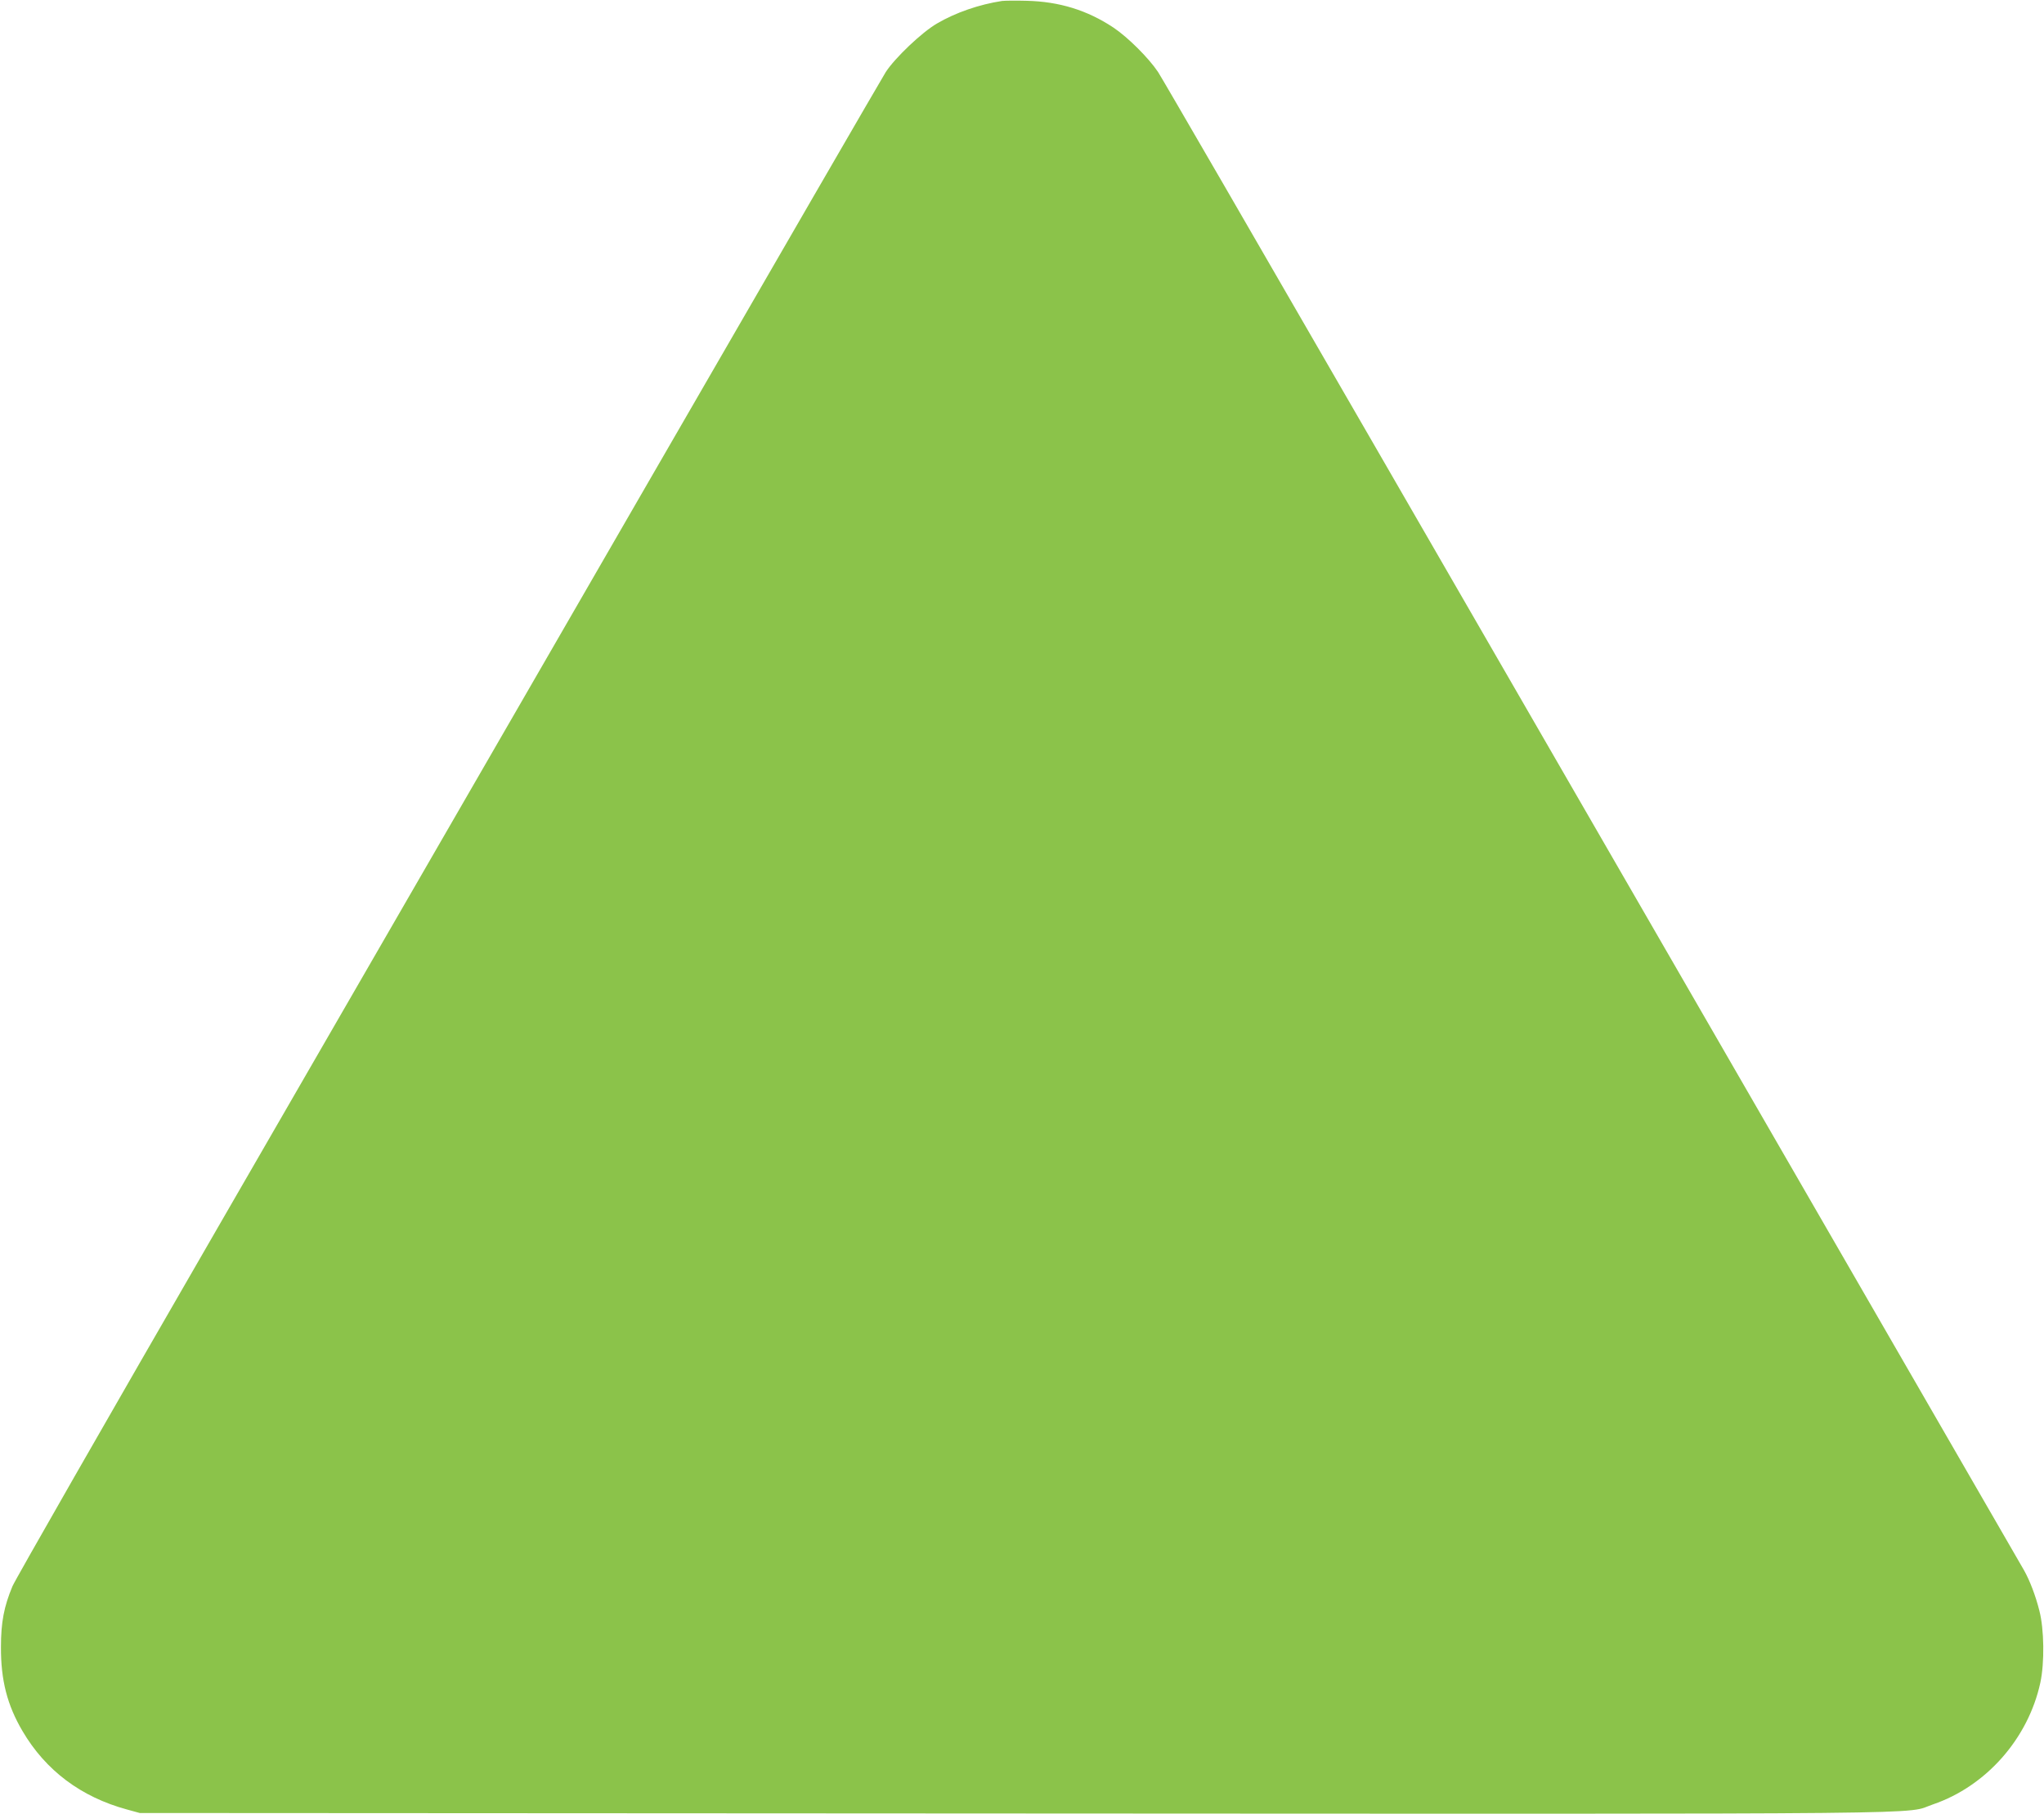
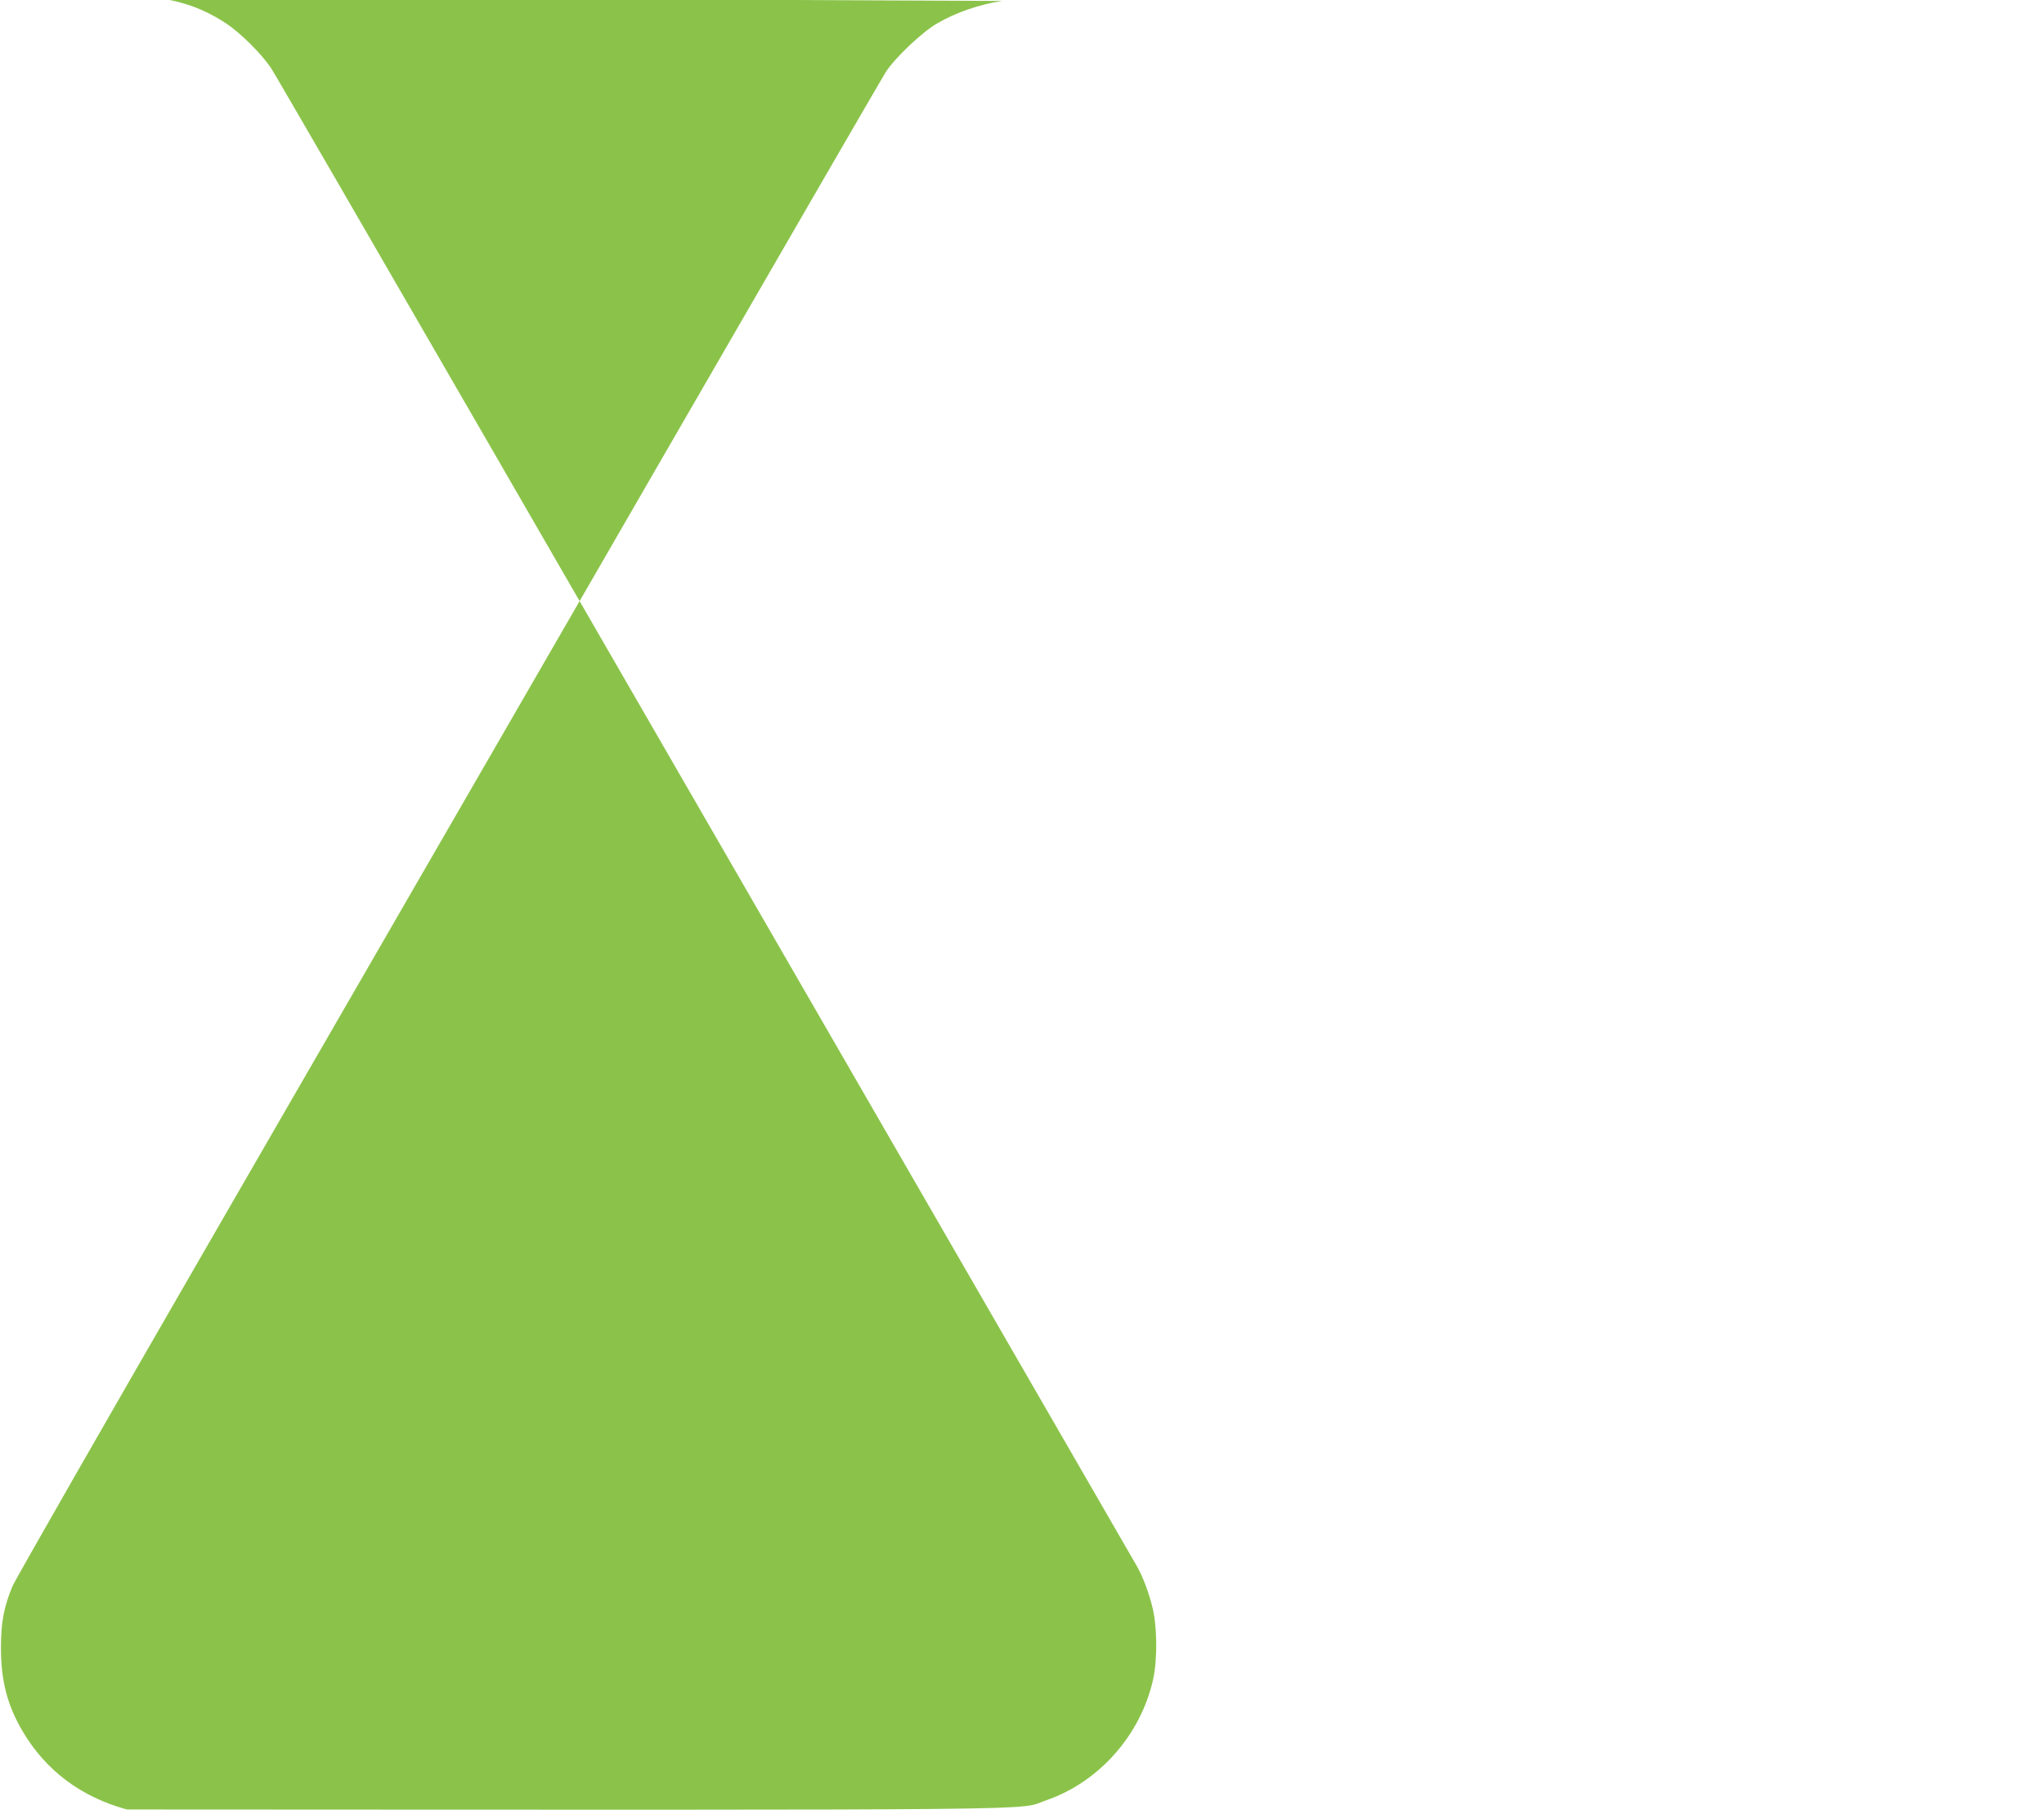
<svg xmlns="http://www.w3.org/2000/svg" version="1.0" width="1280pt" height="1136pt" viewBox="0 0 1280 1136" preserveAspectRatio="xMidYMid meet">
  <g transform="translate(0,1136) scale(0.1,-0.1)" fill="#8bc34a" stroke="none">
-     <path d="M6275 11354 c-144 -22 -291 -73 -407 -141 -95 -55 -263 -215 -321 -304 -20 -31 -688 -1185 -1485 -2565 -797 -1380 -2013 -3485 -2702 -4679 -689 -1193 -1266 -2201 -1282 -2240 -53 -127 -72 -225 -72 -380 -1 -208 39 -364 135 -527 145 -247 367 -413 654 -491 l80 -22 5475 -3 c6018 -3 5565 -7 5755 57 333 114 596 412 672 762 27 125 24 336 -6 451 -24 96 -61 191 -96 253 -50 86 -2820 4885 -4067 7044 -725 1256 -1335 2309 -1356 2340 -58 87 -188 217 -279 278 -164 109 -339 163 -543 168 -69 2 -138 1 -155 -1z" />
+     <path d="M6275 11354 c-144 -22 -291 -73 -407 -141 -95 -55 -263 -215 -321 -304 -20 -31 -688 -1185 -1485 -2565 -797 -1380 -2013 -3485 -2702 -4679 -689 -1193 -1266 -2201 -1282 -2240 -53 -127 -72 -225 -72 -380 -1 -208 39 -364 135 -527 145 -247 367 -413 654 -491 c6018 -3 5565 -7 5755 57 333 114 596 412 672 762 27 125 24 336 -6 451 -24 96 -61 191 -96 253 -50 86 -2820 4885 -4067 7044 -725 1256 -1335 2309 -1356 2340 -58 87 -188 217 -279 278 -164 109 -339 163 -543 168 -69 2 -138 1 -155 -1z" />
  </g>
</svg>